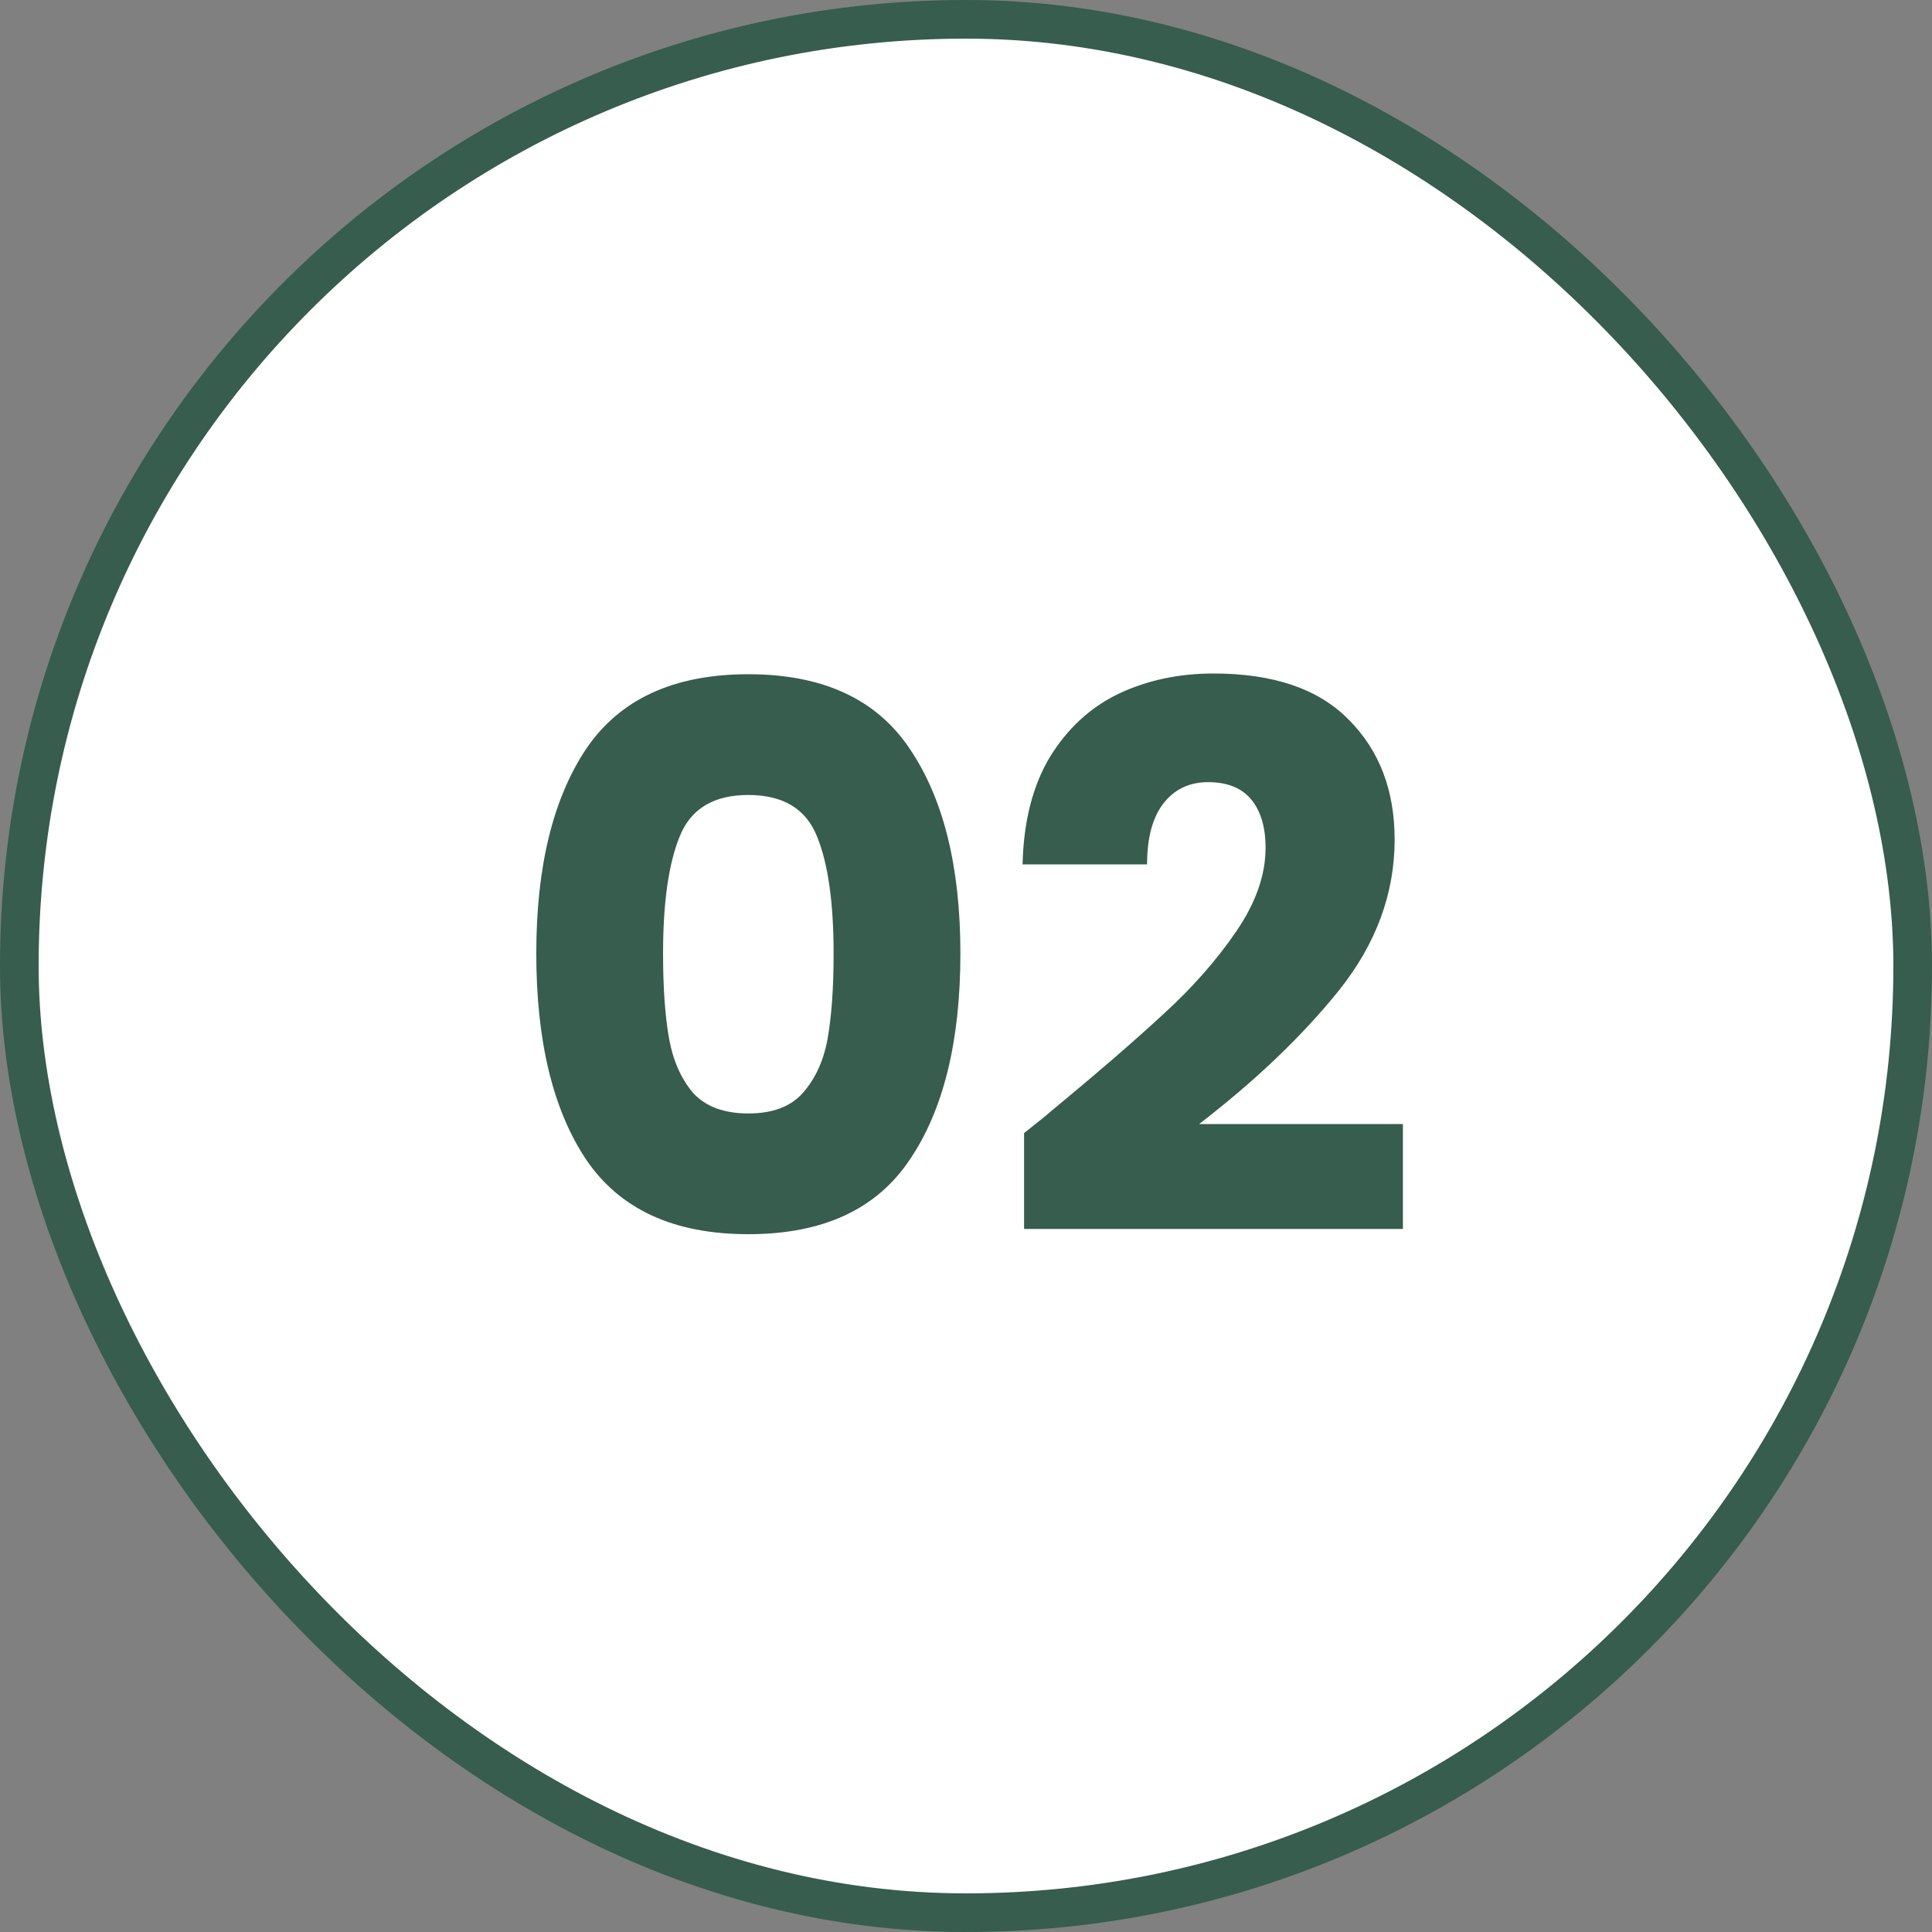
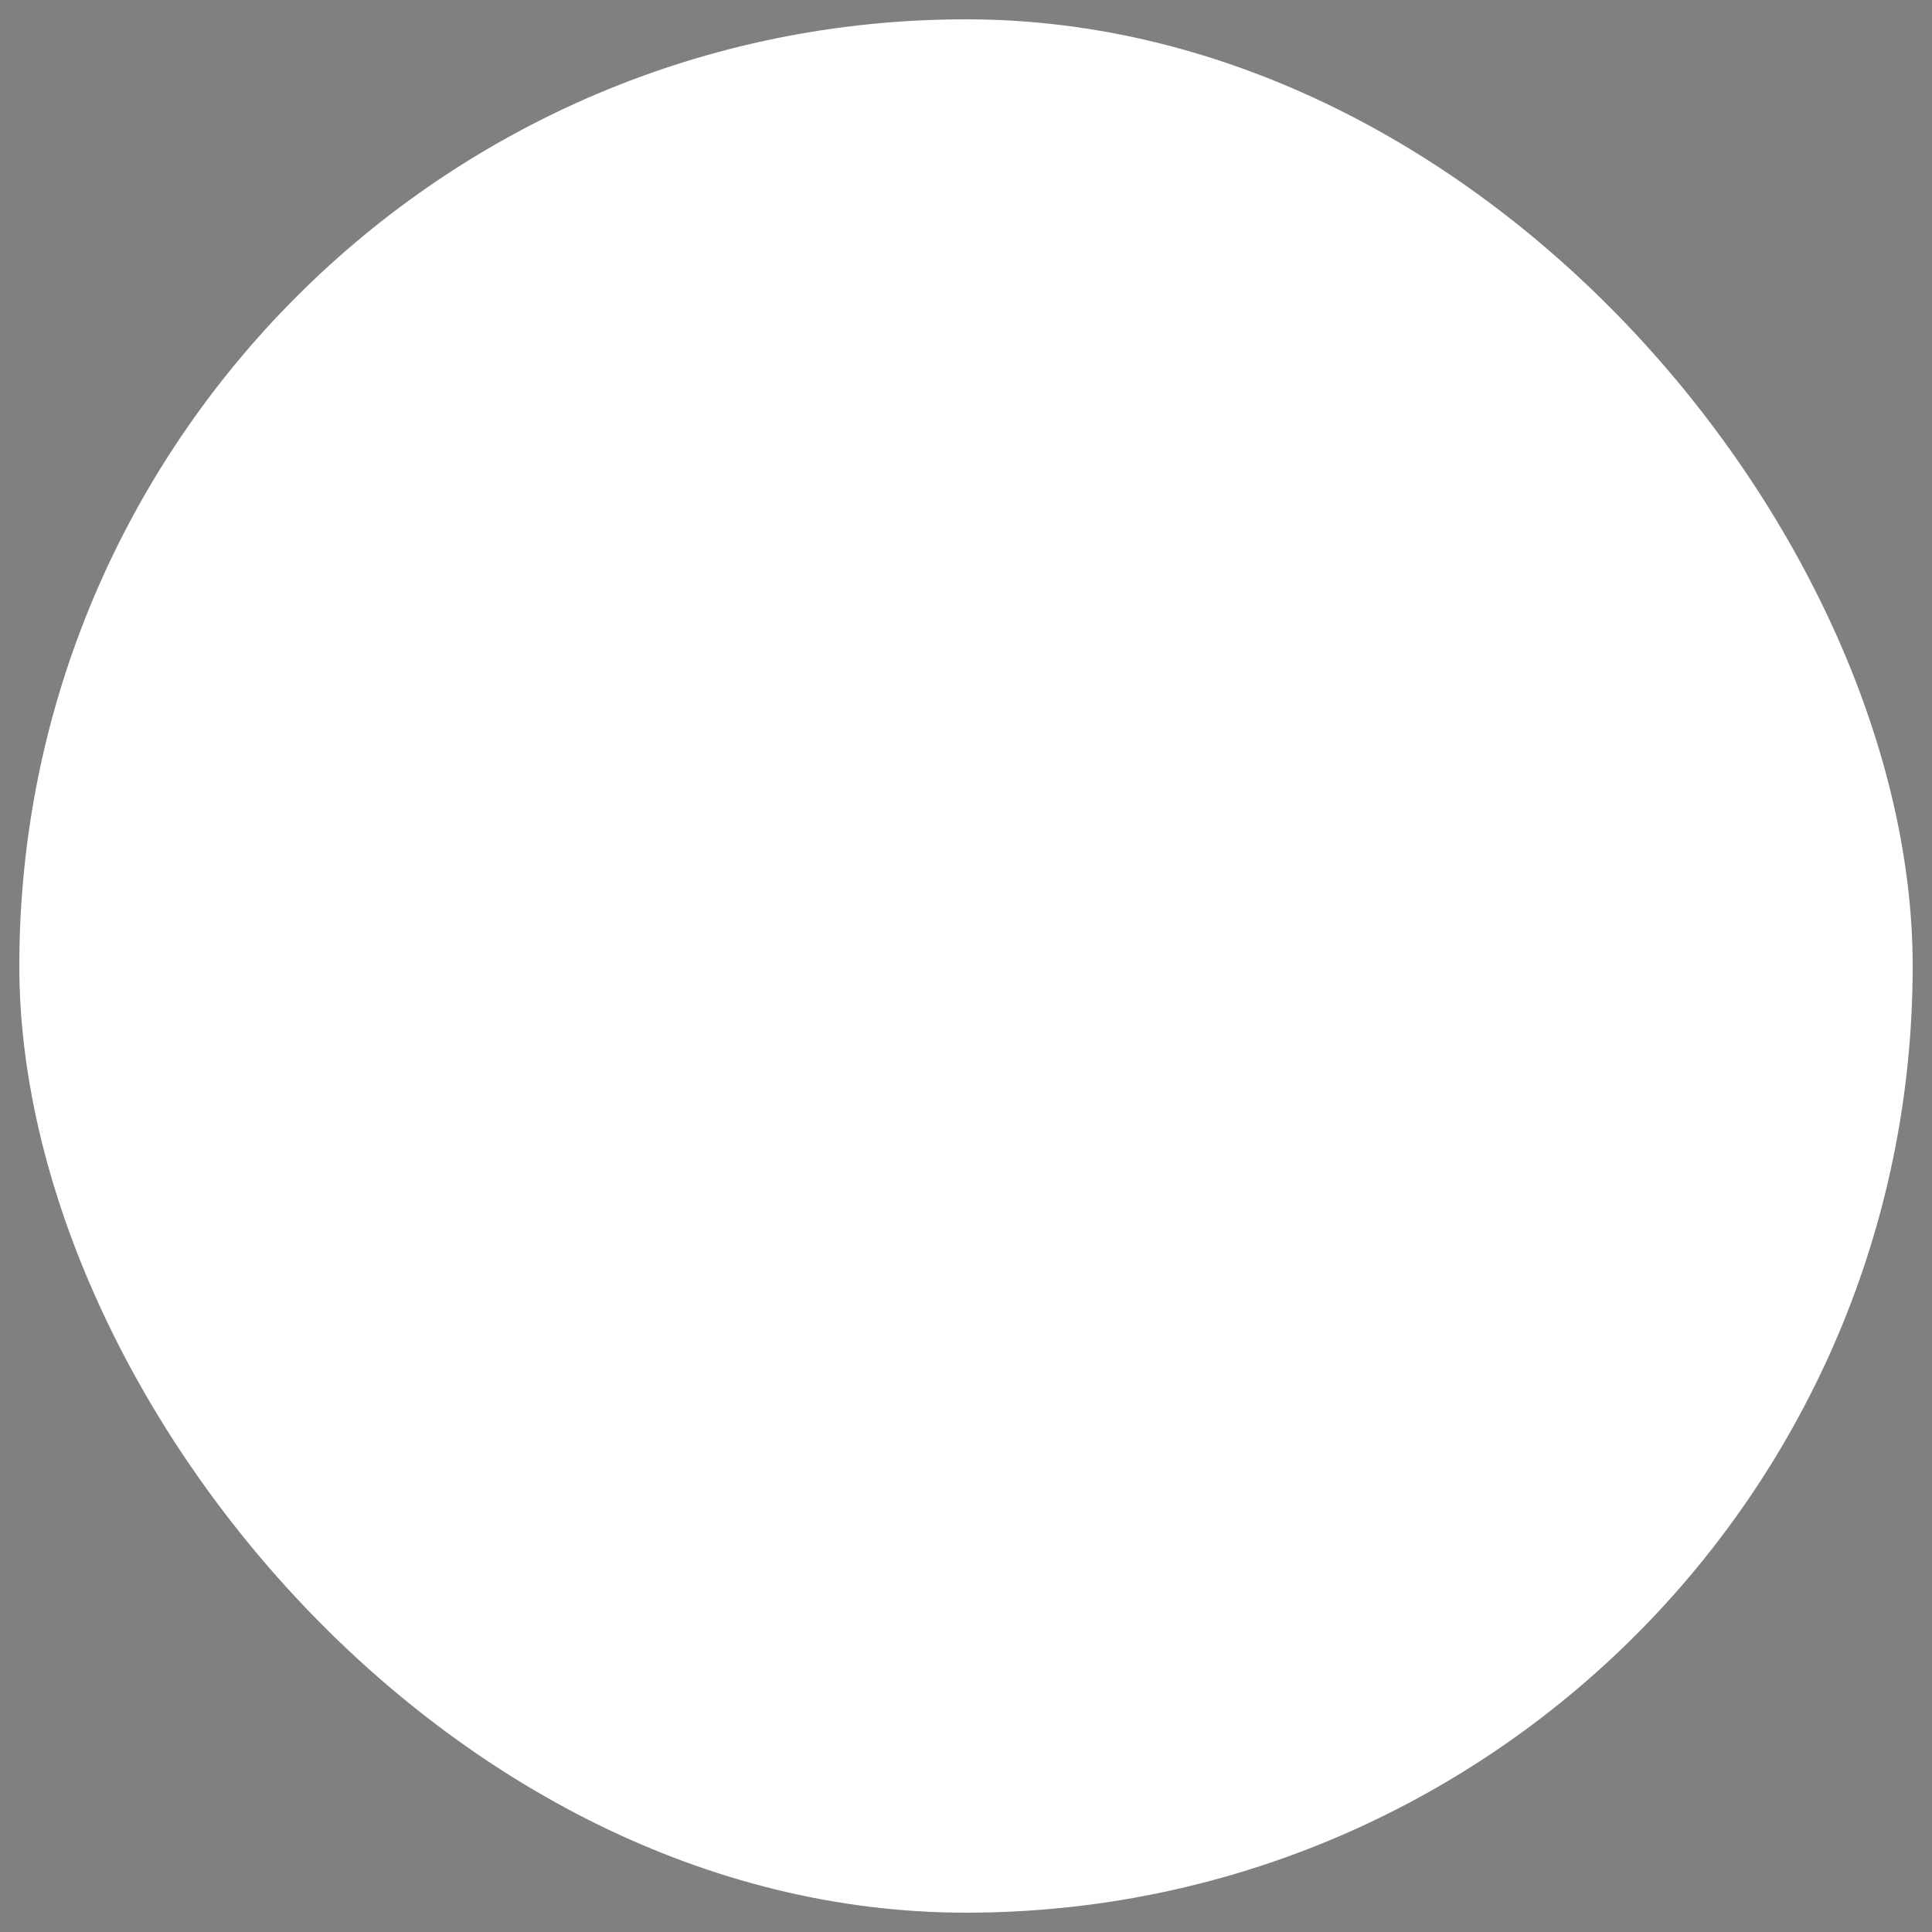
<svg xmlns="http://www.w3.org/2000/svg" width="50" height="50" viewBox="0 0 50 50" fill="none">
  <rect x="0" y="0" width="50" height="50" fill="#808080" stroke="none" />
  <rect x="0.5" y="0.5" width="49" height="49" rx="24.5" fill="white" />
-   <rect x="0.5" y="0.5" width="49" height="49" rx="24.5" stroke="#365D4E" />
-   <path d="M13.879 24.676C13.879 22.436 14.309 20.672 15.168 19.383C16.04 18.094 17.44 17.449 19.367 17.449C21.294 17.449 22.688 18.094 23.547 19.383C24.419 20.672 24.855 22.436 24.855 24.676C24.855 26.941 24.419 28.719 23.547 30.008C22.688 31.297 21.294 31.941 19.367 31.941C17.44 31.941 16.04 31.297 15.168 30.008C14.309 28.719 13.879 26.941 13.879 24.676ZM21.574 24.676C21.574 23.361 21.431 22.352 21.145 21.648C20.858 20.932 20.266 20.574 19.367 20.574C18.469 20.574 17.876 20.932 17.59 21.648C17.303 22.352 17.16 23.361 17.16 24.676C17.16 25.561 17.212 26.297 17.316 26.883C17.421 27.456 17.629 27.924 17.941 28.289C18.267 28.641 18.742 28.816 19.367 28.816C19.992 28.816 20.461 28.641 20.773 28.289C21.099 27.924 21.314 27.456 21.418 26.883C21.522 26.297 21.574 25.561 21.574 24.676ZM26.503 29.324C26.945 28.973 27.147 28.81 27.108 28.836C28.384 27.781 29.387 26.915 30.116 26.238C30.858 25.561 31.483 24.852 31.991 24.109C32.499 23.367 32.753 22.645 32.753 21.941C32.753 21.408 32.629 20.991 32.382 20.691C32.134 20.392 31.763 20.242 31.268 20.242C30.774 20.242 30.383 20.431 30.097 20.809C29.823 21.173 29.686 21.694 29.686 22.371H26.464C26.49 21.264 26.724 20.34 27.167 19.598C27.623 18.855 28.215 18.309 28.944 17.957C29.686 17.605 30.507 17.43 31.405 17.43C32.955 17.43 34.12 17.827 34.901 18.621C35.696 19.415 36.093 20.451 36.093 21.727C36.093 23.12 35.617 24.415 34.667 25.613C33.716 26.798 32.505 27.957 31.034 29.09H36.307V31.805H26.503V29.324Z" fill="#365D4E" />
</svg>